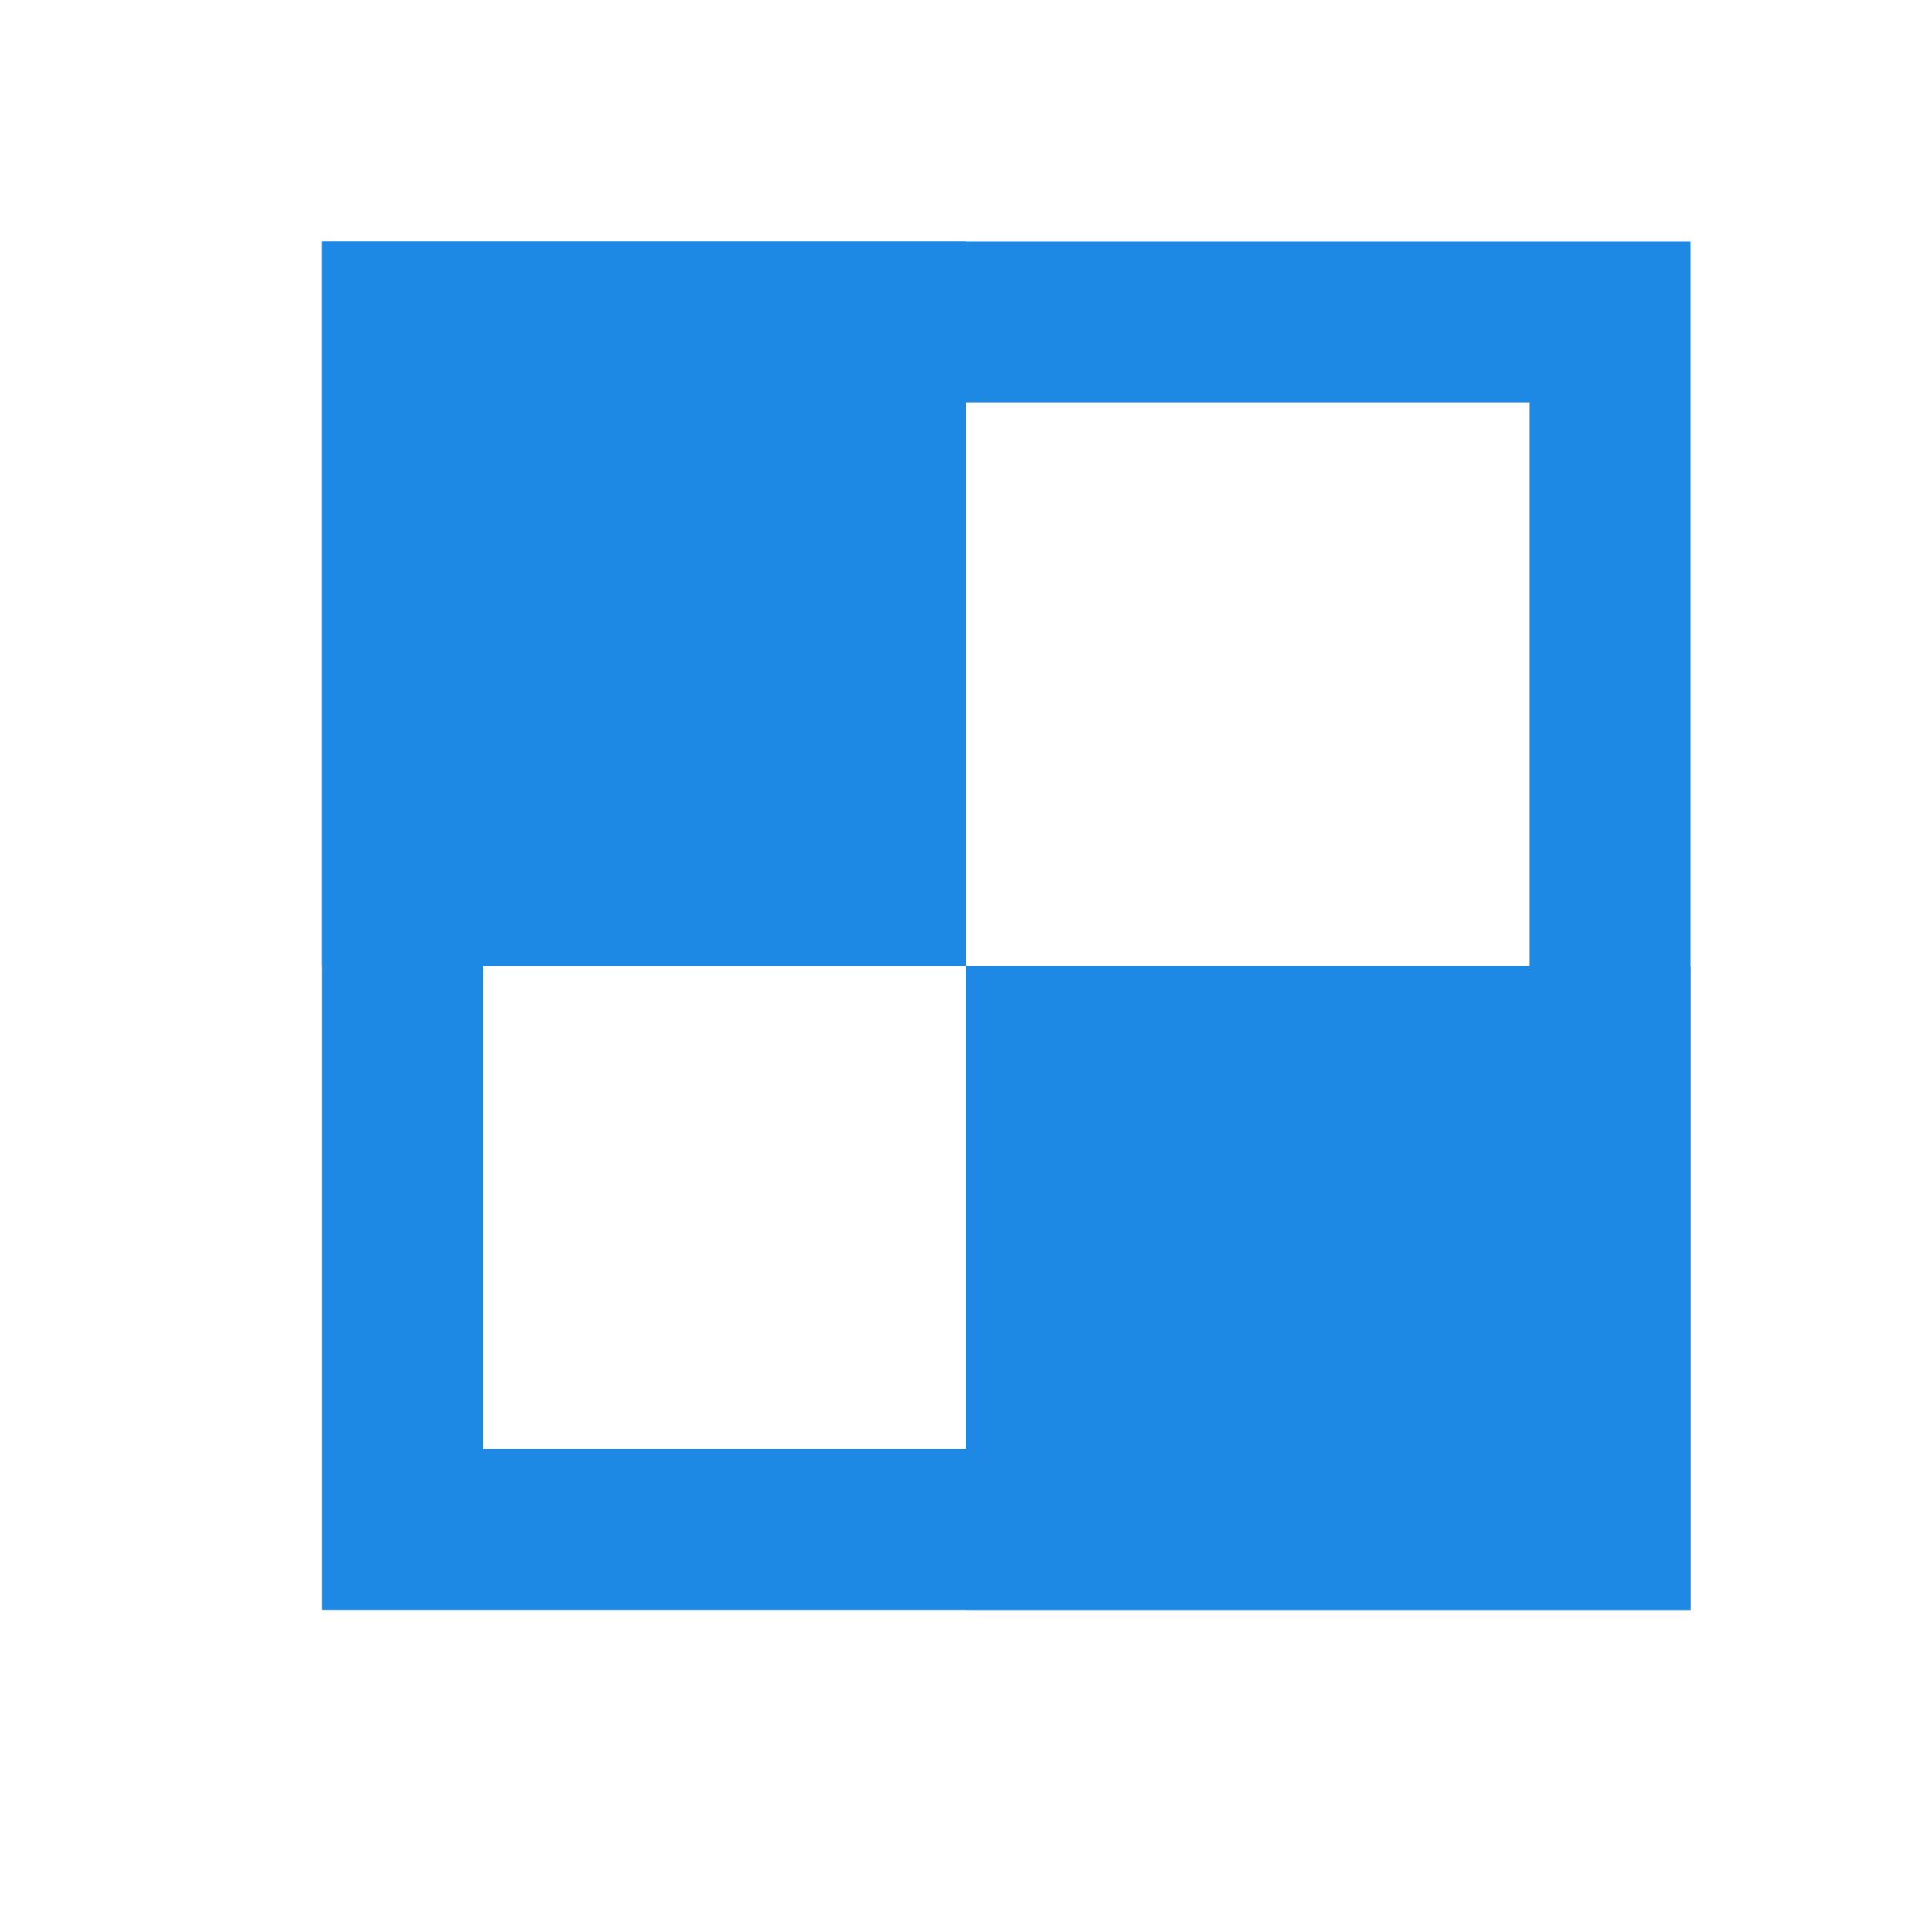
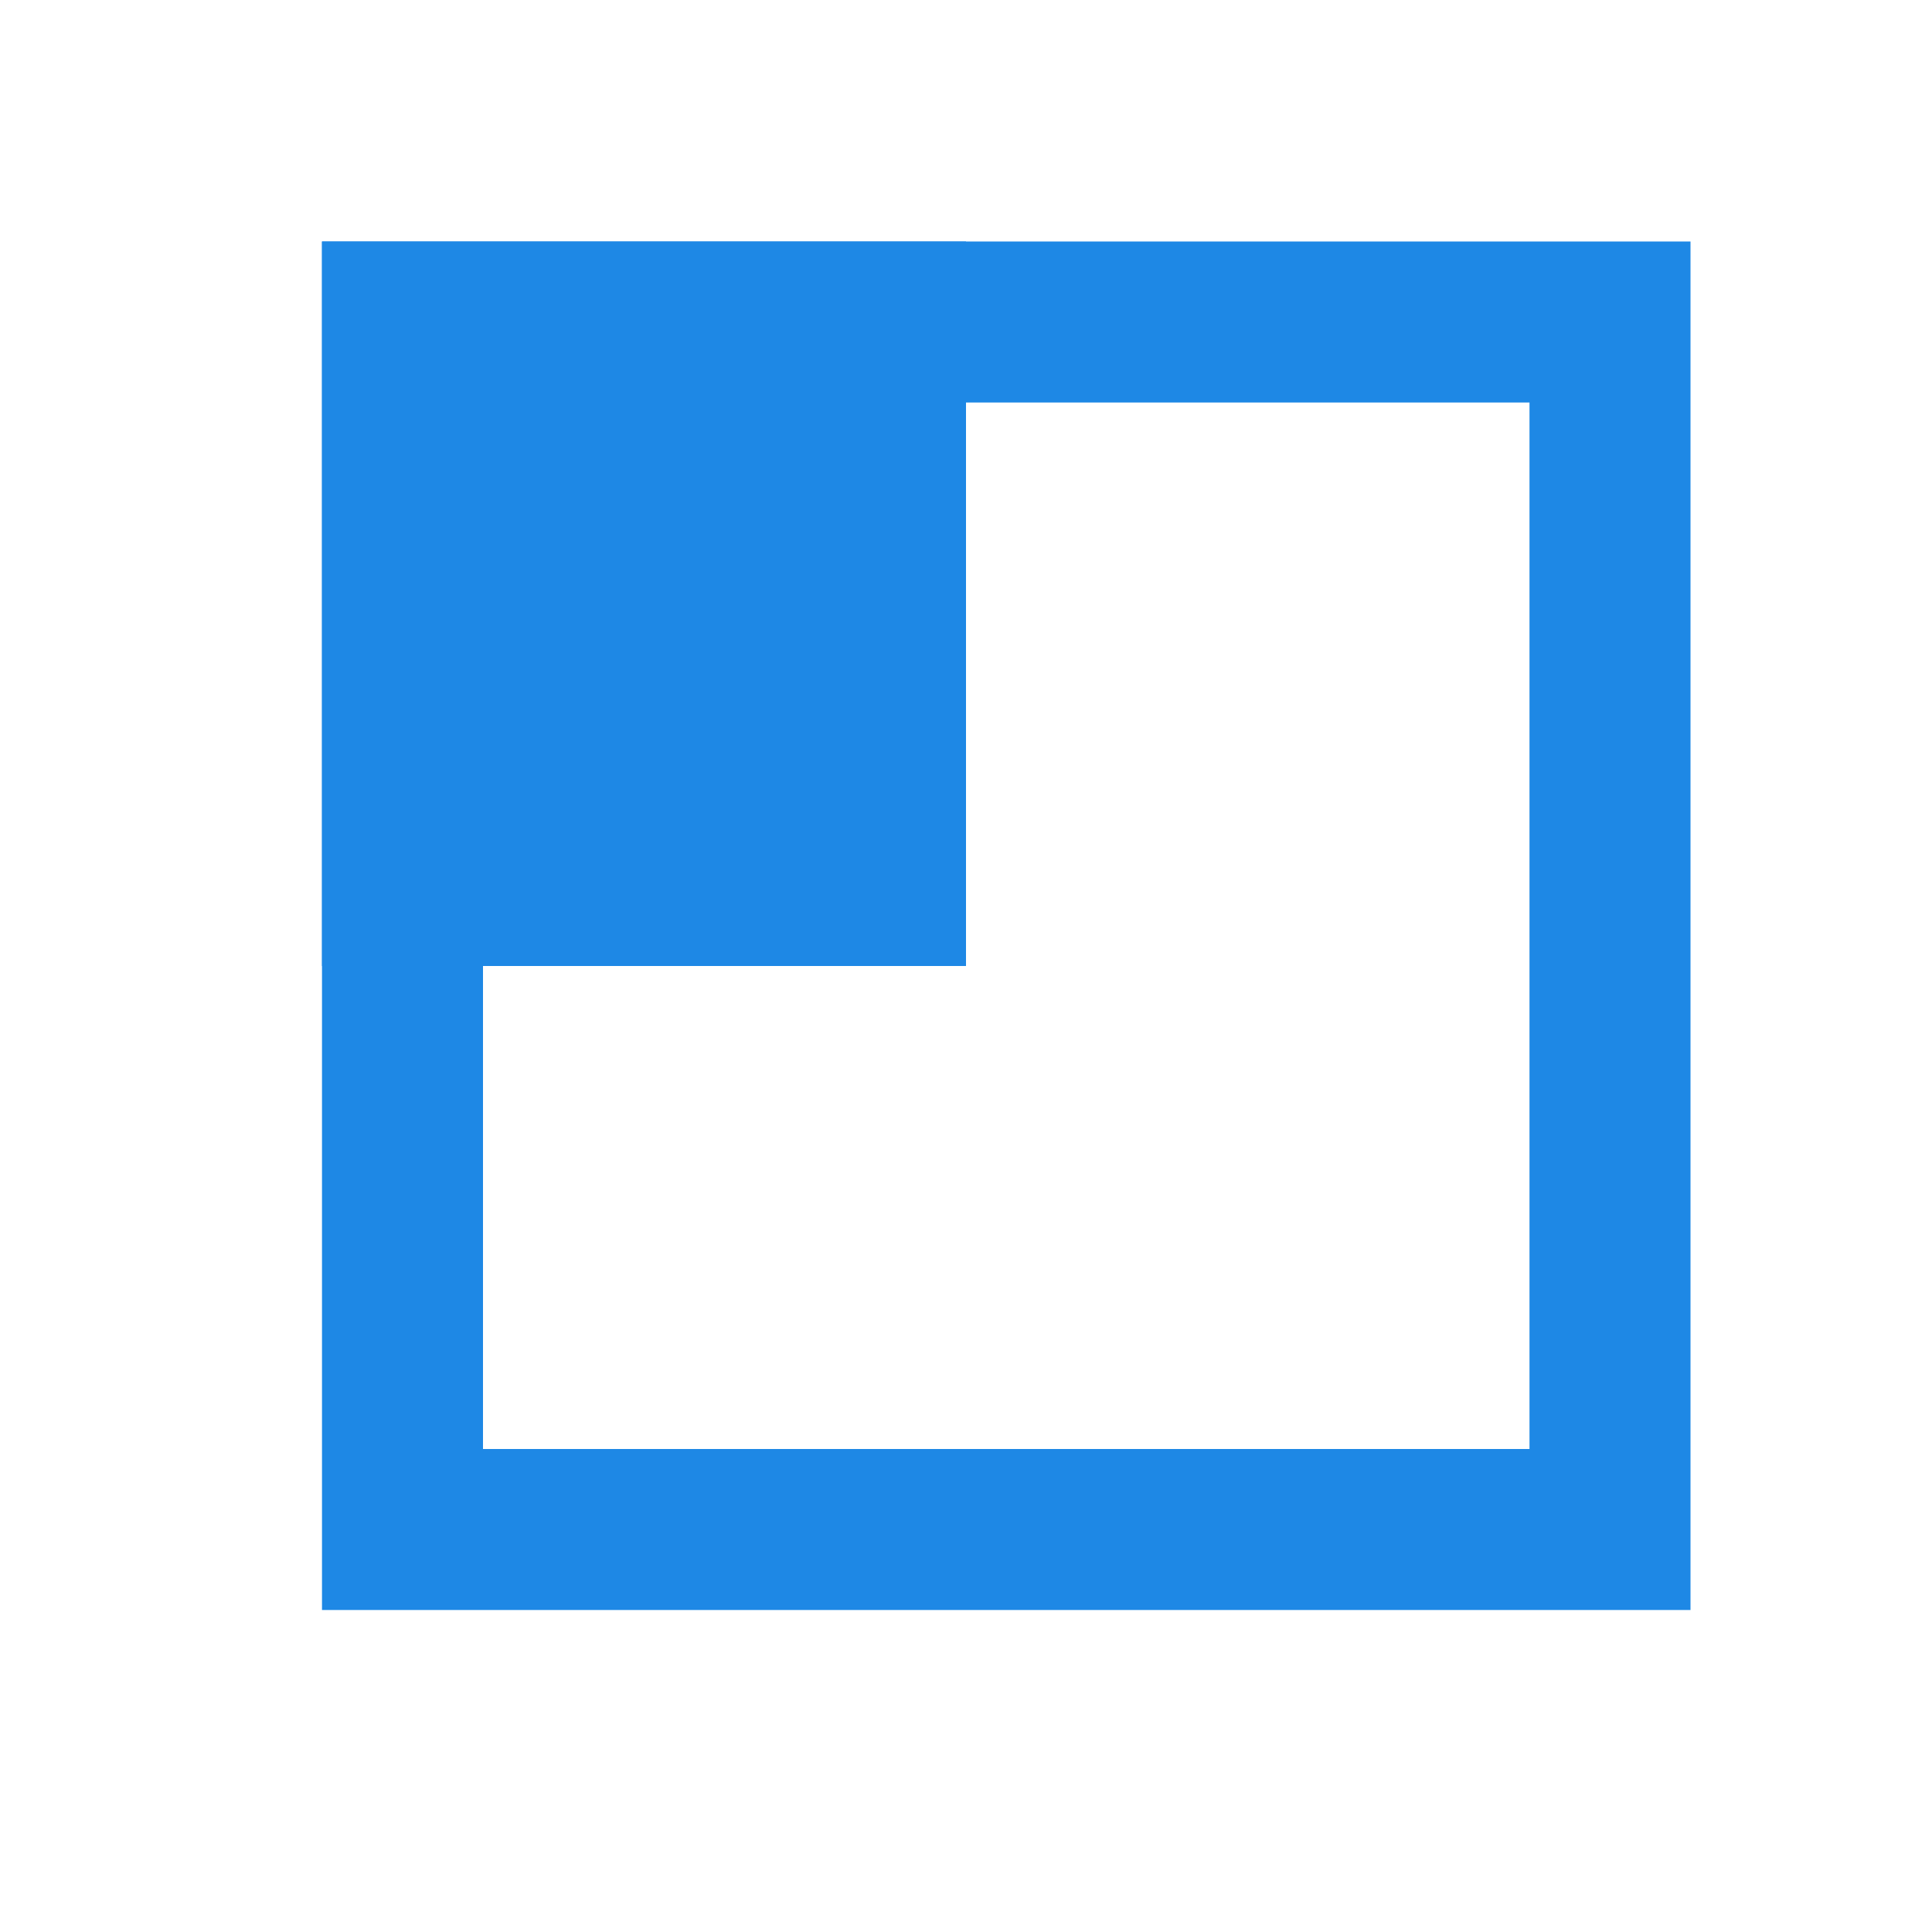
<svg xmlns="http://www.w3.org/2000/svg" width="24" height="24" viewBox="0 0 24 24" fill="none">
  <rect x="4" y="3" width="8" height="9" fill="#1E88E5" />
  <rect x="5" y="4" width="15" height="15" stroke="#1E88E5" stroke-width="2" />
-   <rect x="12" y="12" width="9" height="8" fill="#1E88E5" />
</svg>